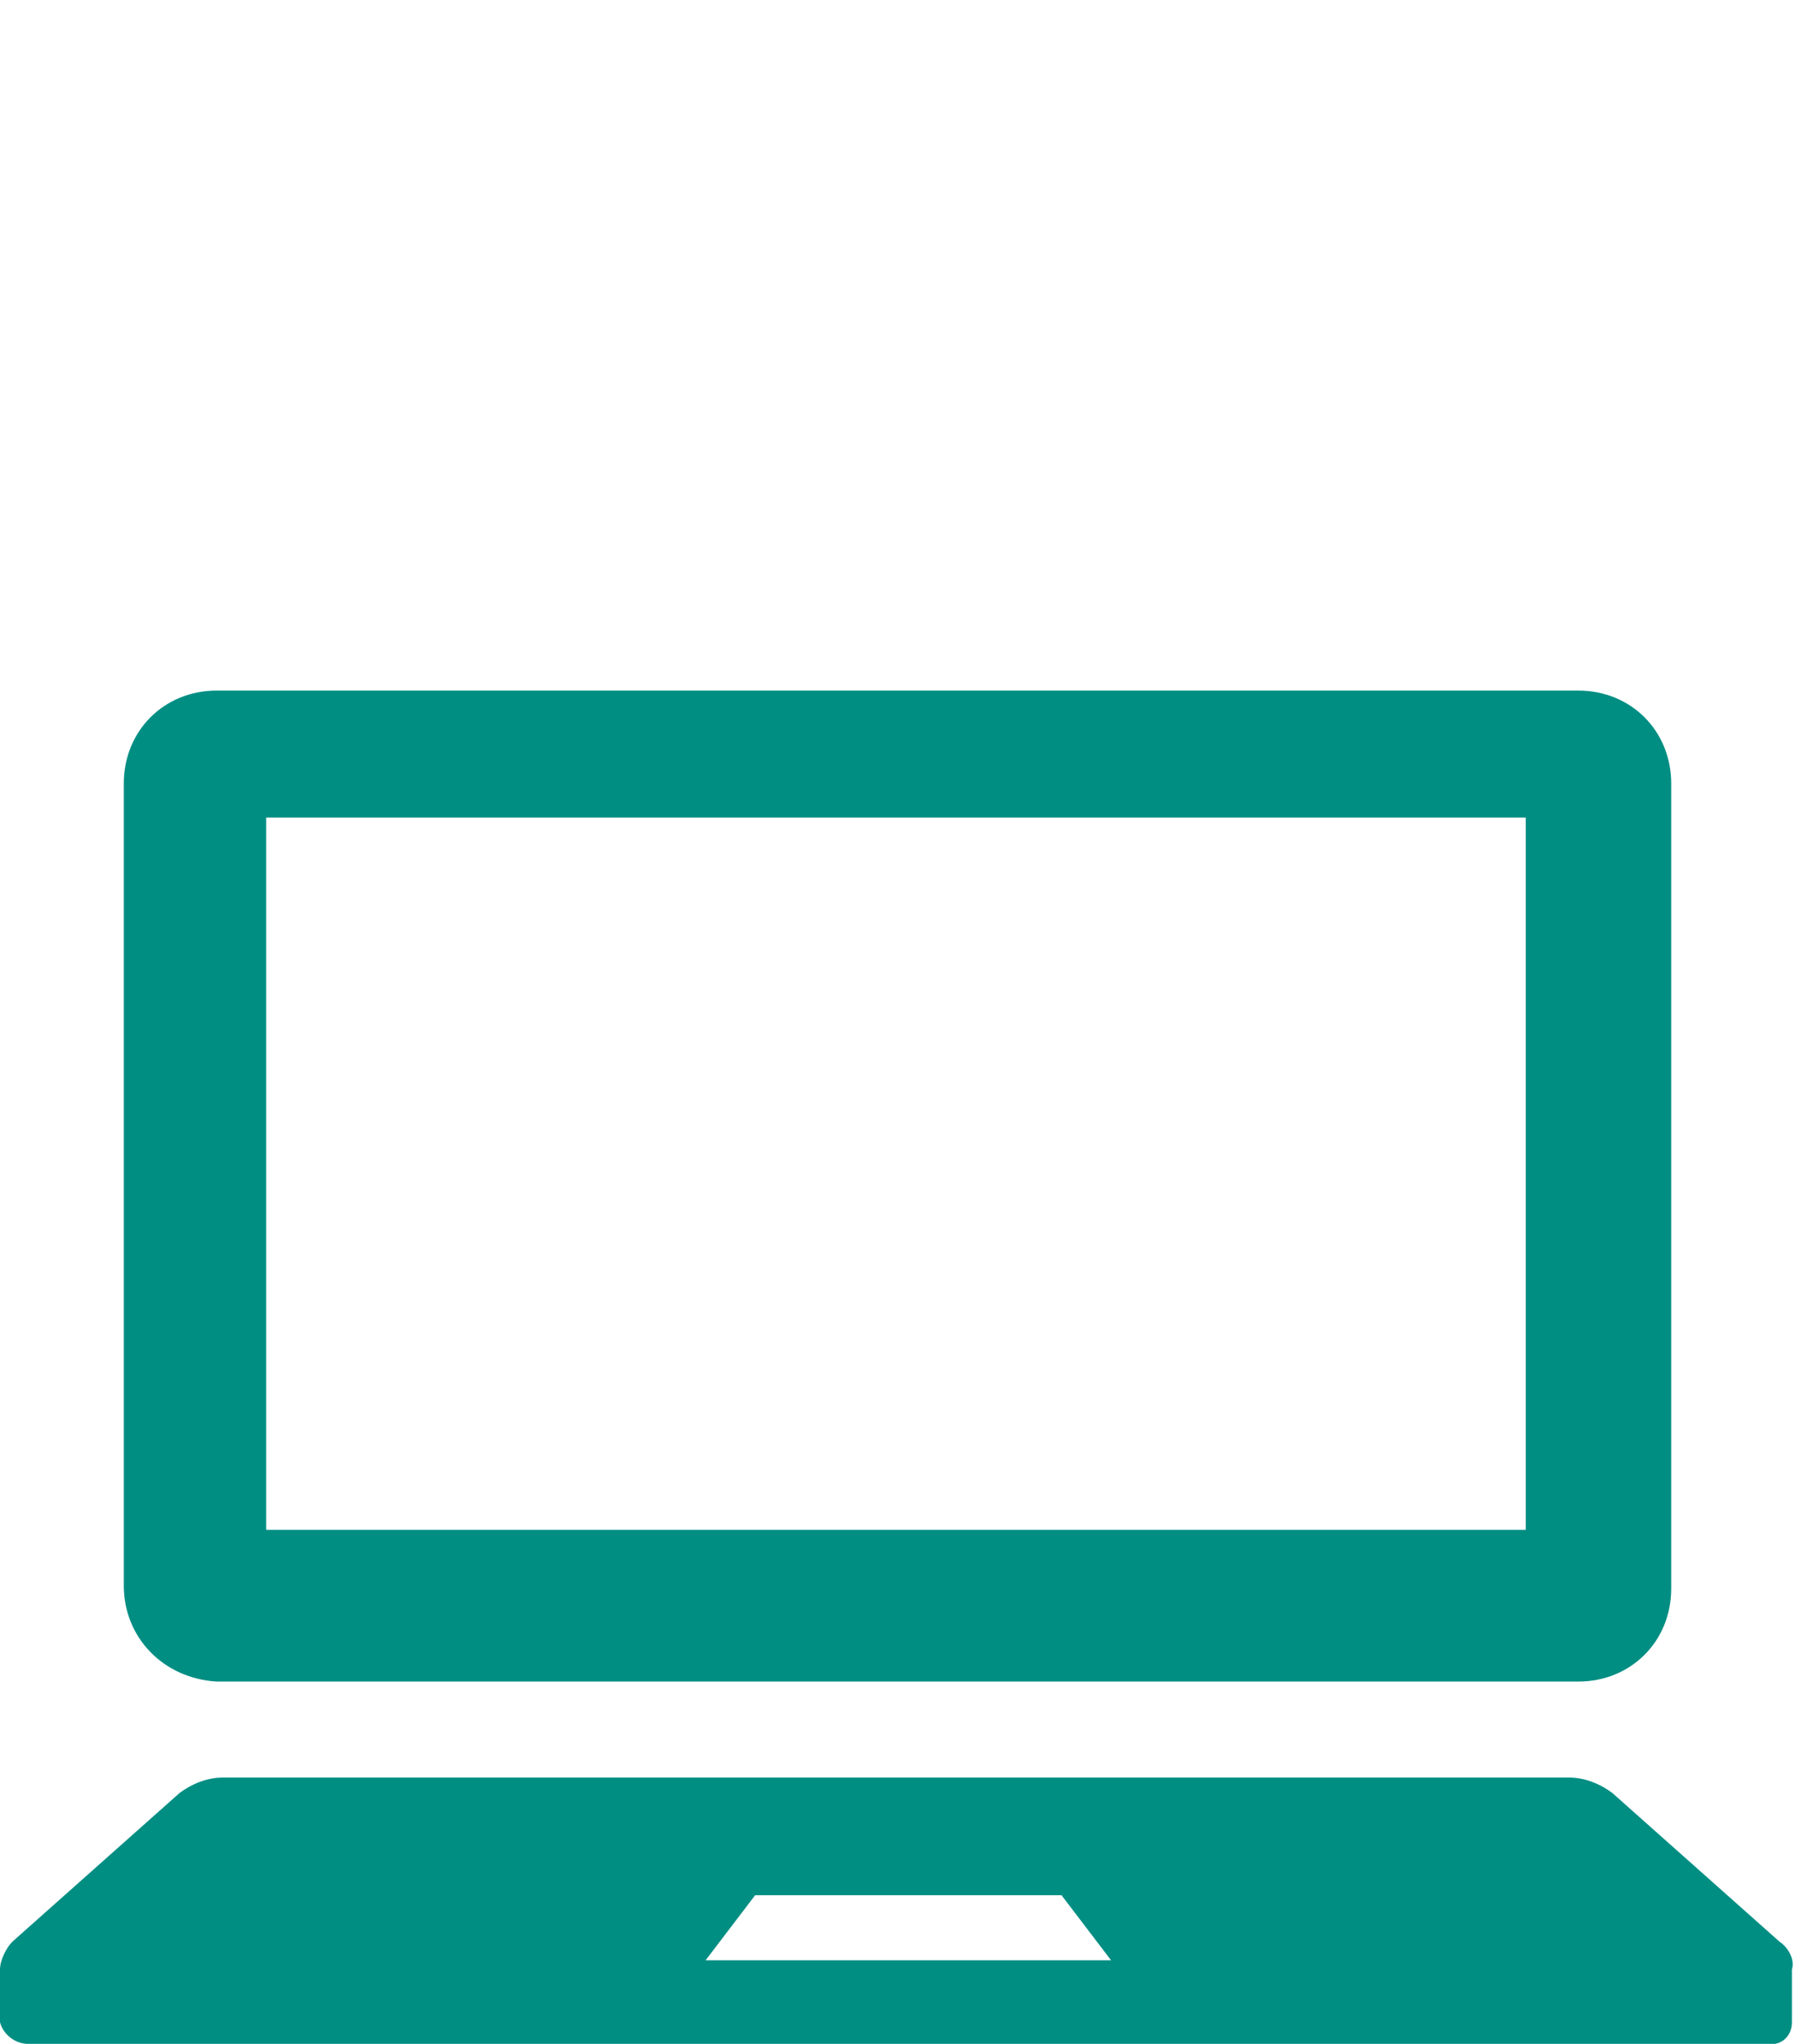
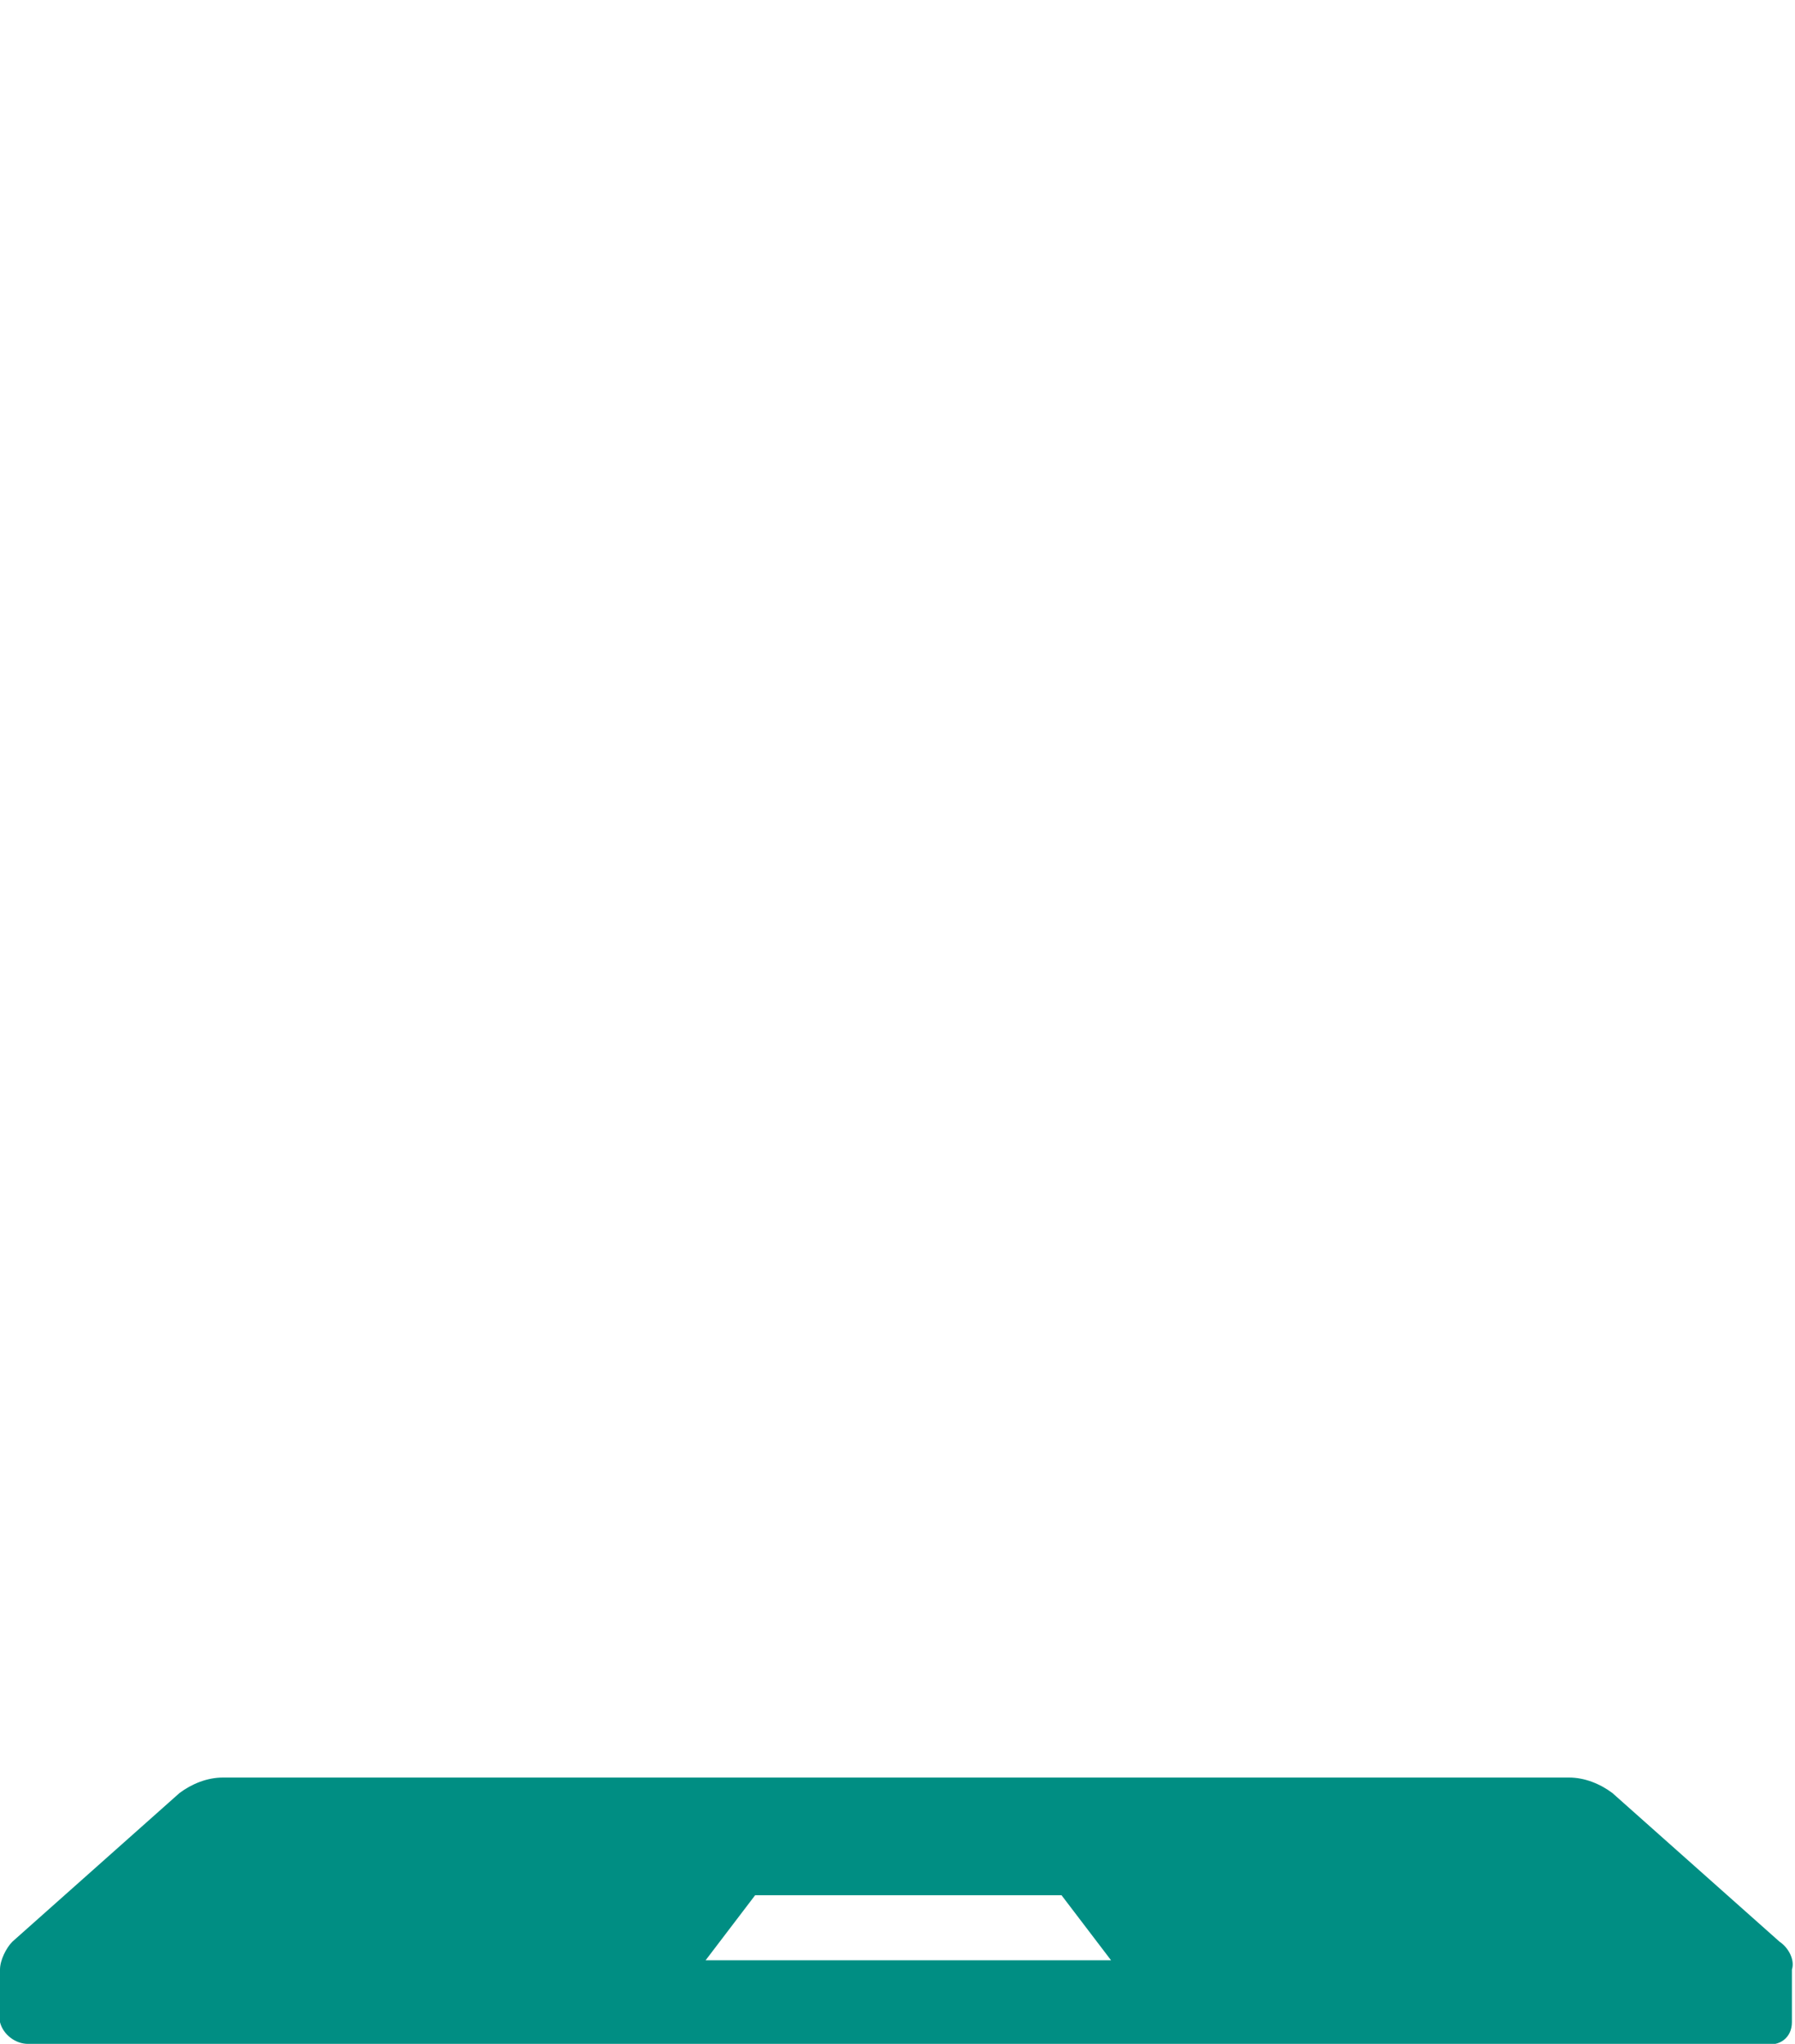
<svg xmlns="http://www.w3.org/2000/svg" version="1.1" id="レイヤー_1" x="0px" y="0px" viewBox="0 0 58 66" style="enable-background:new 0 0 58 66;" xml:space="preserve">
  <style type="text/css">
	.st0{fill:#008E83;}
</style>
  <g id="レイヤー_2_00000141428326525241108600000001821578489597500288_">
    <g id="contents">
-       <path class="st0" d="M7,54.3h44c1.7,0,3-1.3,3-3V25.3c0-1.7-1.3-3-3-3H7c-1.7,0-3,1.3-3,3v25.9C4,52.9,5.3,54.2,7,54.3    C7,54.3,7,54.3,7,54.3z M8.6,26.4h40.7v23H8.6V26.4z" />
      <path class="st0" d="M57.5,62.7l-5.4-4.8c-0.4-0.3-0.9-0.5-1.4-0.5H7.2c-0.5,0-1,0.2-1.4,0.5l-5.4,4.8C0.2,62.9,0,63.3,0,63.6v1.7    c0.1,0.4,0.5,0.7,0.9,0.7H57c0.5,0.1,0.9-0.2,0.9-0.7c0,0,0,0,0,0v-1.7C58,63.3,57.8,62.9,57.5,62.7z M22.8,63.3l1.6-2.1h9.9    l1.6,2.1H22.8z" />
    </g>
  </g>
</svg>